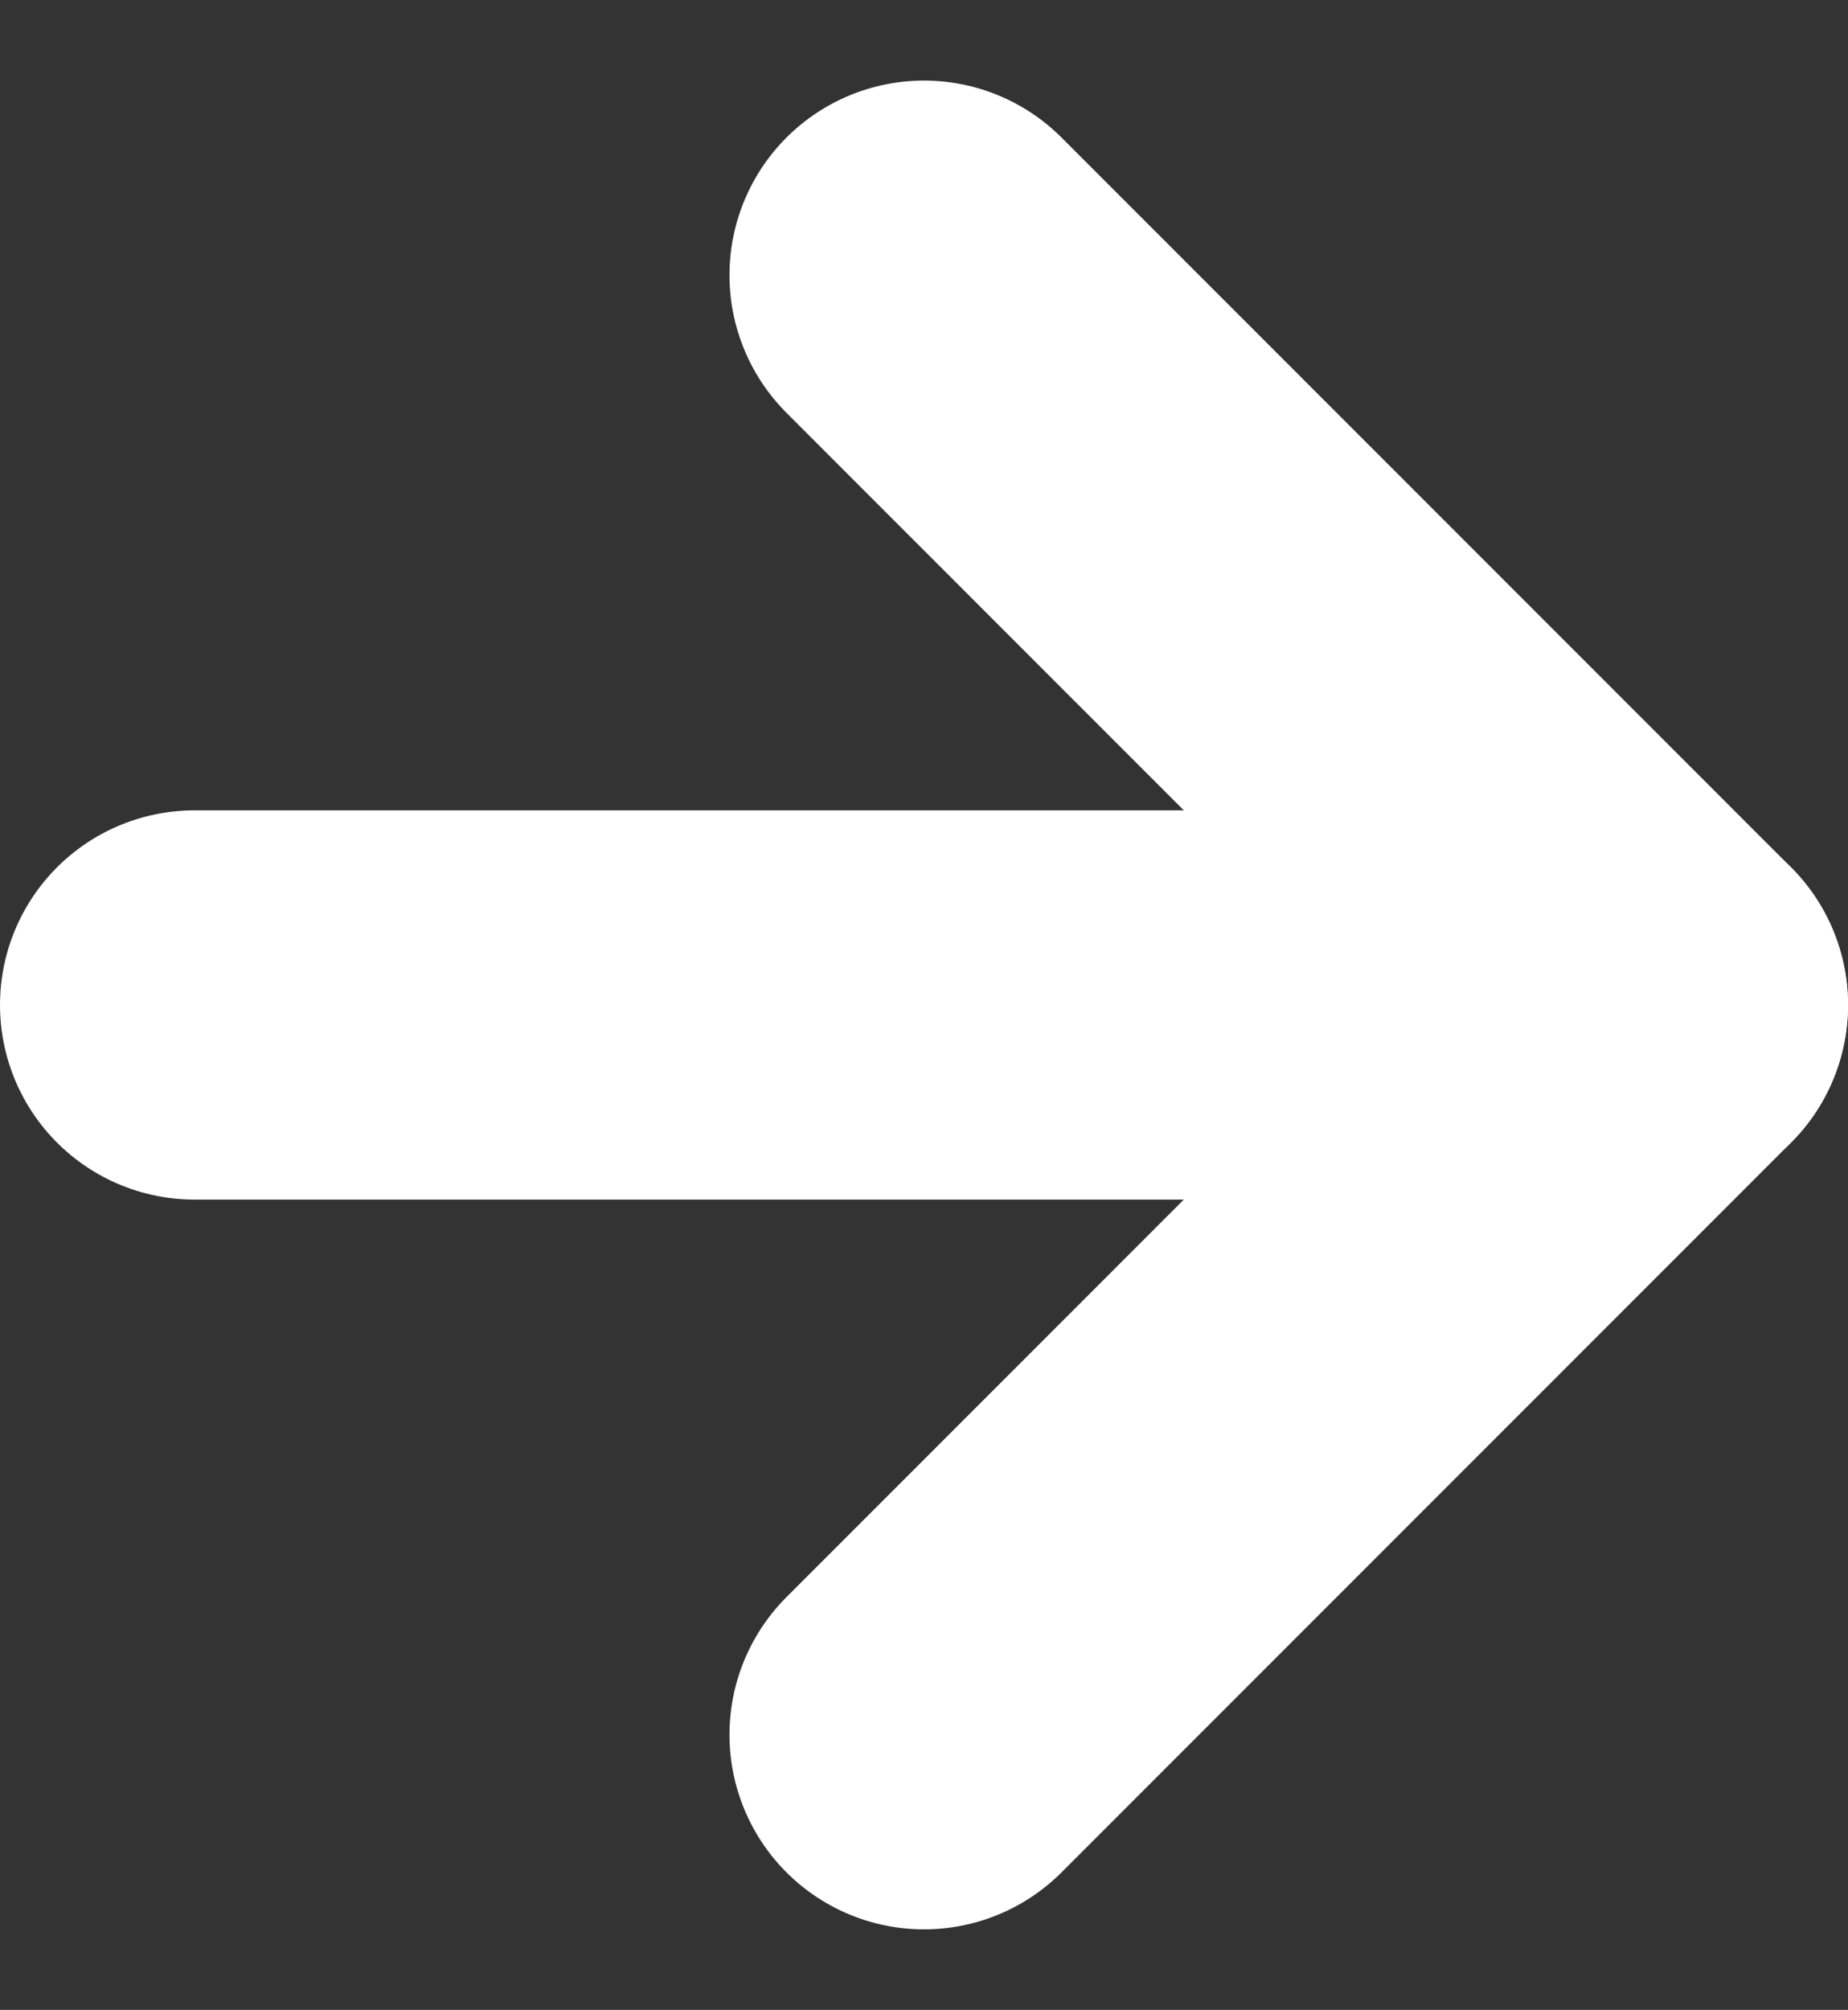
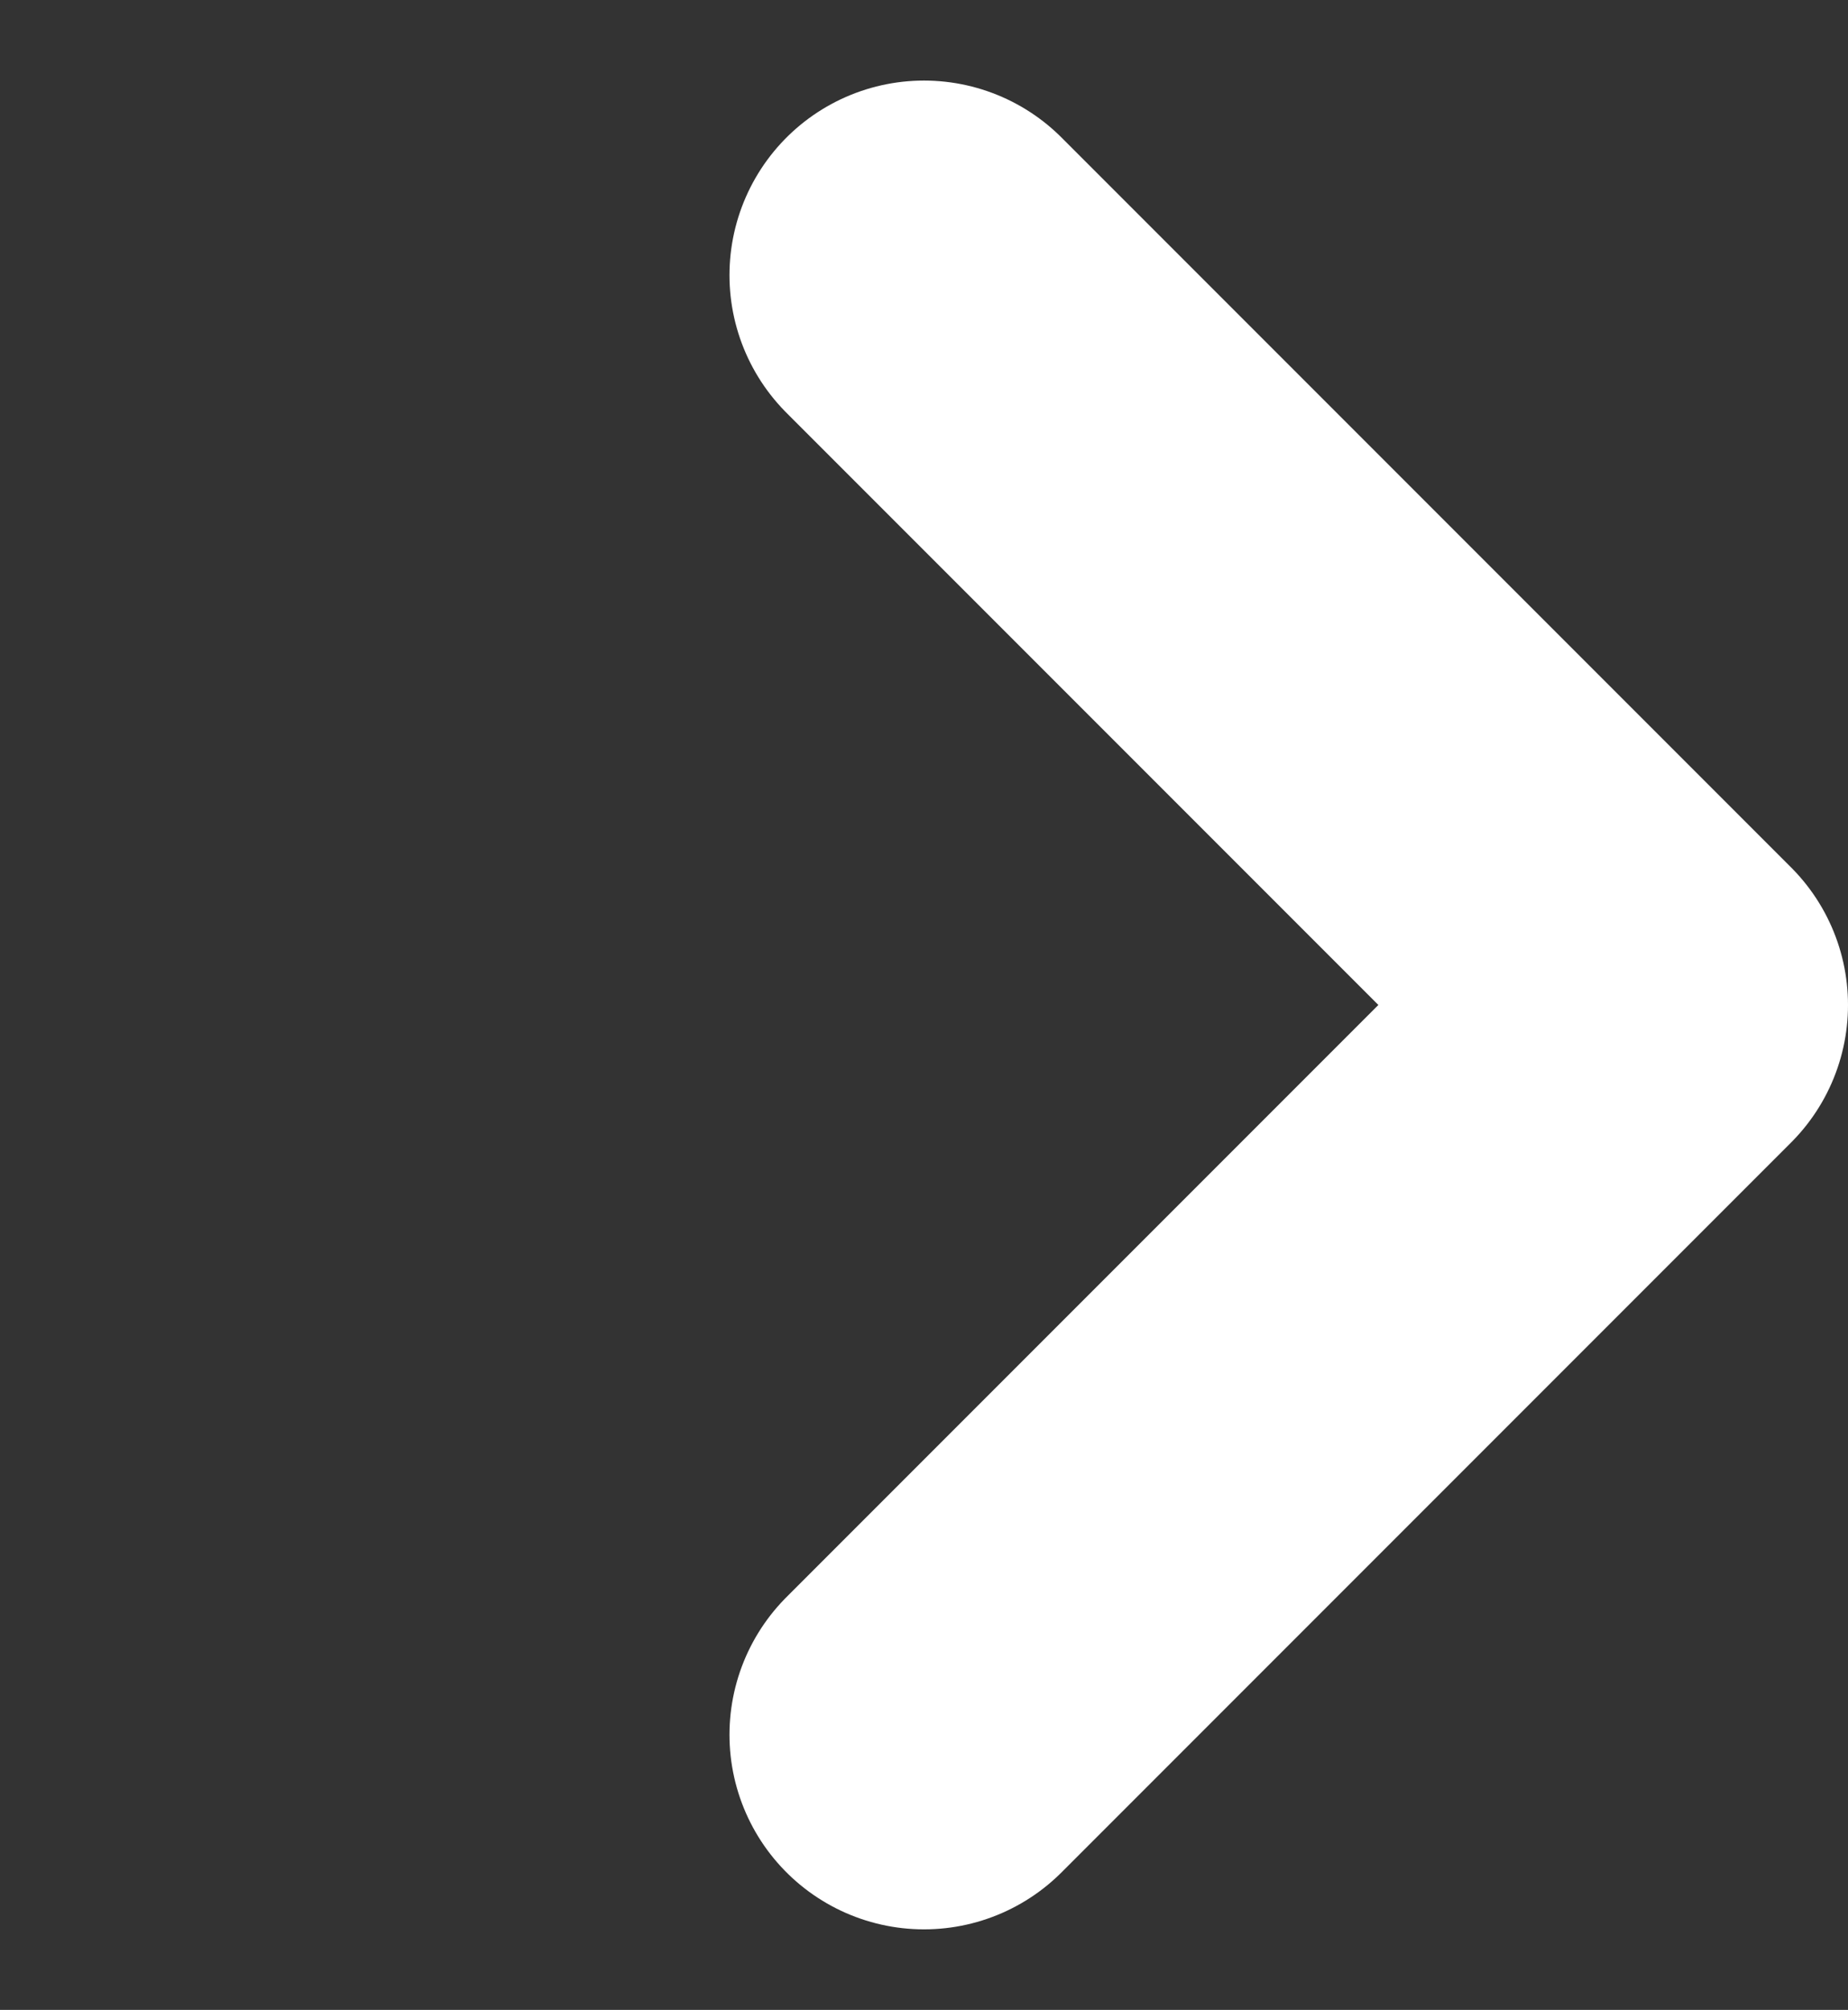
<svg xmlns="http://www.w3.org/2000/svg" width="9.5" height="10.328" viewBox="0 0 9.5 10.328">
  <rect x="0" y="0" width="9.5" height="10.328" fill="#333333" stroke="none" />
  <g id="Icon_feather-arrow-right" data-name="Icon feather-arrow-right" transform="translate(-6.5 -6.086)">
-     <path id="Tracé_1" data-name="Tracé 1" d="M7.5,18H15" transform="translate(0 -6.75)" fill="none" stroke="#fff" stroke-linecap="round" stroke-linejoin="round" stroke-width="2" />
    <path id="Tracé_2" data-name="Tracé 2" d="M18,7.5l3.75,3.75L18,15" transform="translate(-6.75)" fill="none" stroke="#fff" stroke-linecap="round" stroke-linejoin="round" stroke-width="2" />
  </g>
</svg>